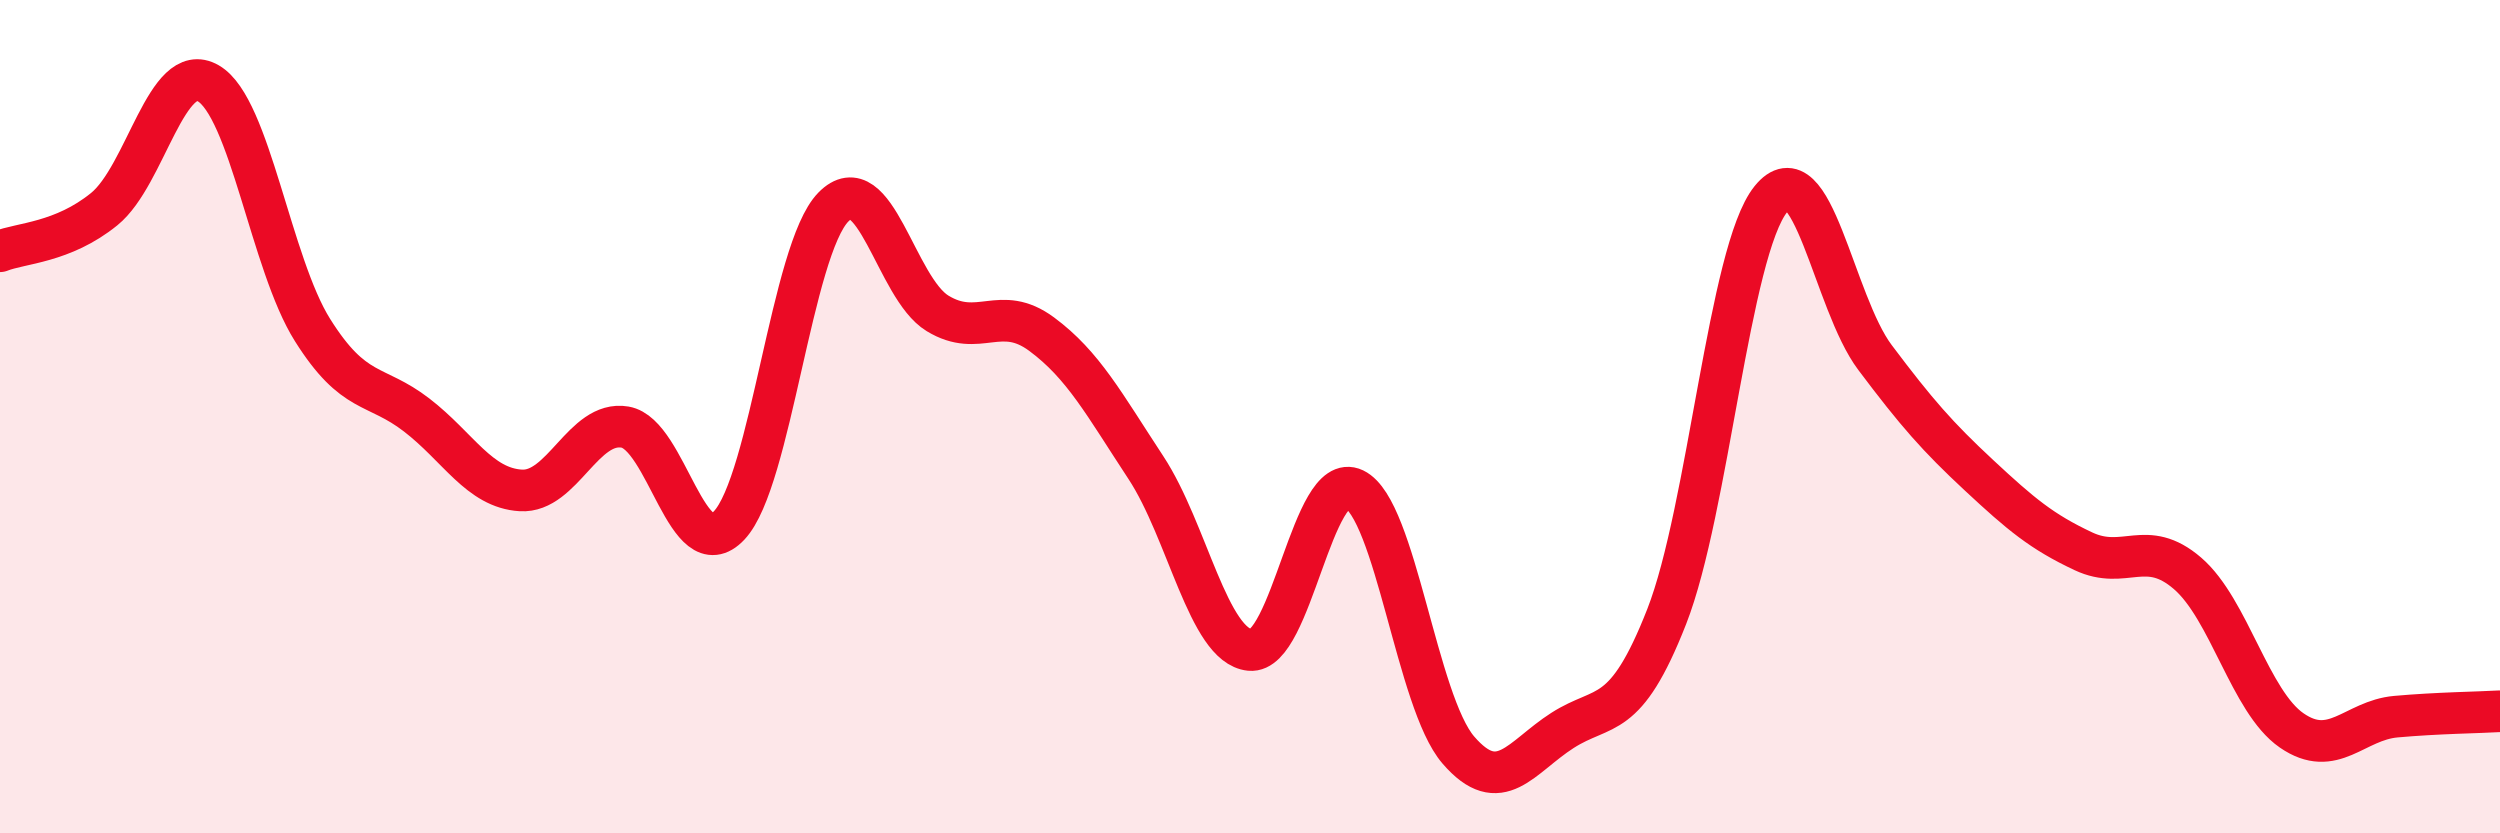
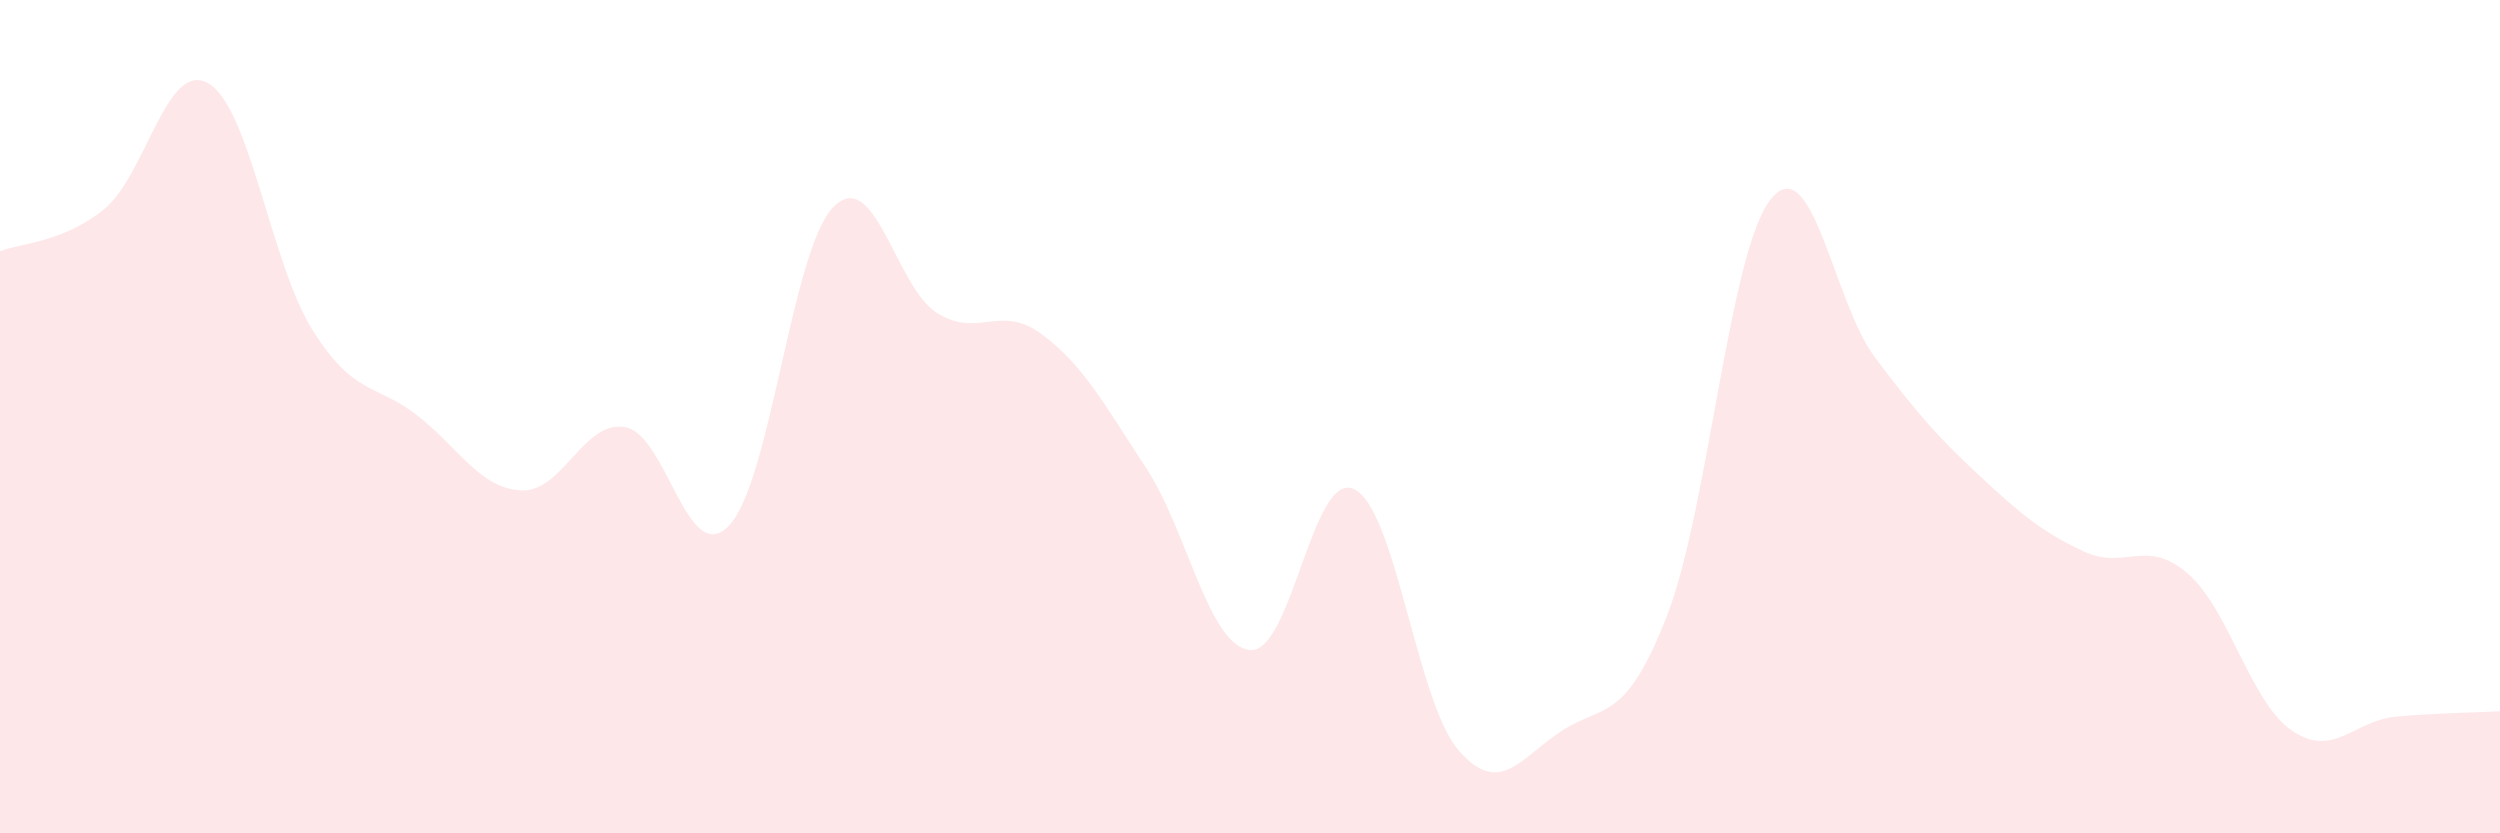
<svg xmlns="http://www.w3.org/2000/svg" width="60" height="20" viewBox="0 0 60 20">
  <path d="M 0,6.03 C 0.5,5.83 1.5,5.83 2.5,5.02 C 3.5,4.21 4,1.42 5,2 C 6,2.58 6.5,6.33 7.5,7.92 C 8.5,9.51 9,9.19 10,9.96 C 11,10.73 11.5,11.71 12.5,11.77 C 13.5,11.83 14,10.08 15,10.25 C 16,10.42 16.5,13.67 17.5,12.61 C 18.5,11.55 19,5.99 20,4.97 C 21,3.95 21.5,6.91 22.5,7.52 C 23.5,8.13 24,7.28 25,8.02 C 26,8.76 26.5,9.7 27.5,11.22 C 28.5,12.74 29,15.5 30,15.6 C 31,15.7 31.5,11.26 32.5,11.74 C 33.5,12.22 34,16.84 35,18 C 36,19.16 36.5,18.17 37.5,17.53 C 38.5,16.89 39,17.35 40,14.8 C 41,12.25 41.5,6.02 42.5,4.78 C 43.5,3.54 44,7.25 45,8.58 C 46,9.91 46.5,10.48 47.5,11.41 C 48.5,12.34 49,12.76 50,13.23 C 51,13.7 51.5,12.9 52.5,13.76 C 53.5,14.62 54,16.84 55,17.53 C 56,18.22 56.5,17.29 57.5,17.2 C 58.5,17.11 59.5,17.1 60,17.07L60 20L0 20Z" fill="#EB0A25" opacity="0.1" stroke-linecap="round" stroke-linejoin="round" />
-   <path d="M 0,6.03 C 0.5,5.83 1.5,5.83 2.5,5.02 C 3.5,4.21 4,1.42 5,2 C 6,2.58 6.5,6.33 7.5,7.92 C 8.5,9.51 9,9.19 10,9.96 C 11,10.73 11.5,11.71 12.5,11.77 C 13.5,11.83 14,10.08 15,10.25 C 16,10.42 16.5,13.67 17.5,12.61 C 18.5,11.55 19,5.99 20,4.97 C 21,3.95 21.5,6.91 22.5,7.52 C 23.5,8.13 24,7.28 25,8.02 C 26,8.76 26.5,9.7 27.5,11.22 C 28.5,12.74 29,15.5 30,15.6 C 31,15.7 31.5,11.26 32.5,11.74 C 33.5,12.22 34,16.84 35,18 C 36,19.16 36.5,18.17 37.5,17.53 C 38.5,16.89 39,17.35 40,14.8 C 41,12.25 41.5,6.02 42.5,4.78 C 43.5,3.54 44,7.25 45,8.58 C 46,9.91 46.5,10.48 47.5,11.41 C 48.5,12.34 49,12.76 50,13.23 C 51,13.7 51.5,12.9 52.5,13.76 C 53.5,14.62 54,16.84 55,17.53 C 56,18.22 56.5,17.29 57.5,17.2 C 58.5,17.11 59.5,17.1 60,17.07" stroke="#EB0A25" stroke-width="1" fill="none" stroke-linecap="round" stroke-linejoin="round" />
</svg>